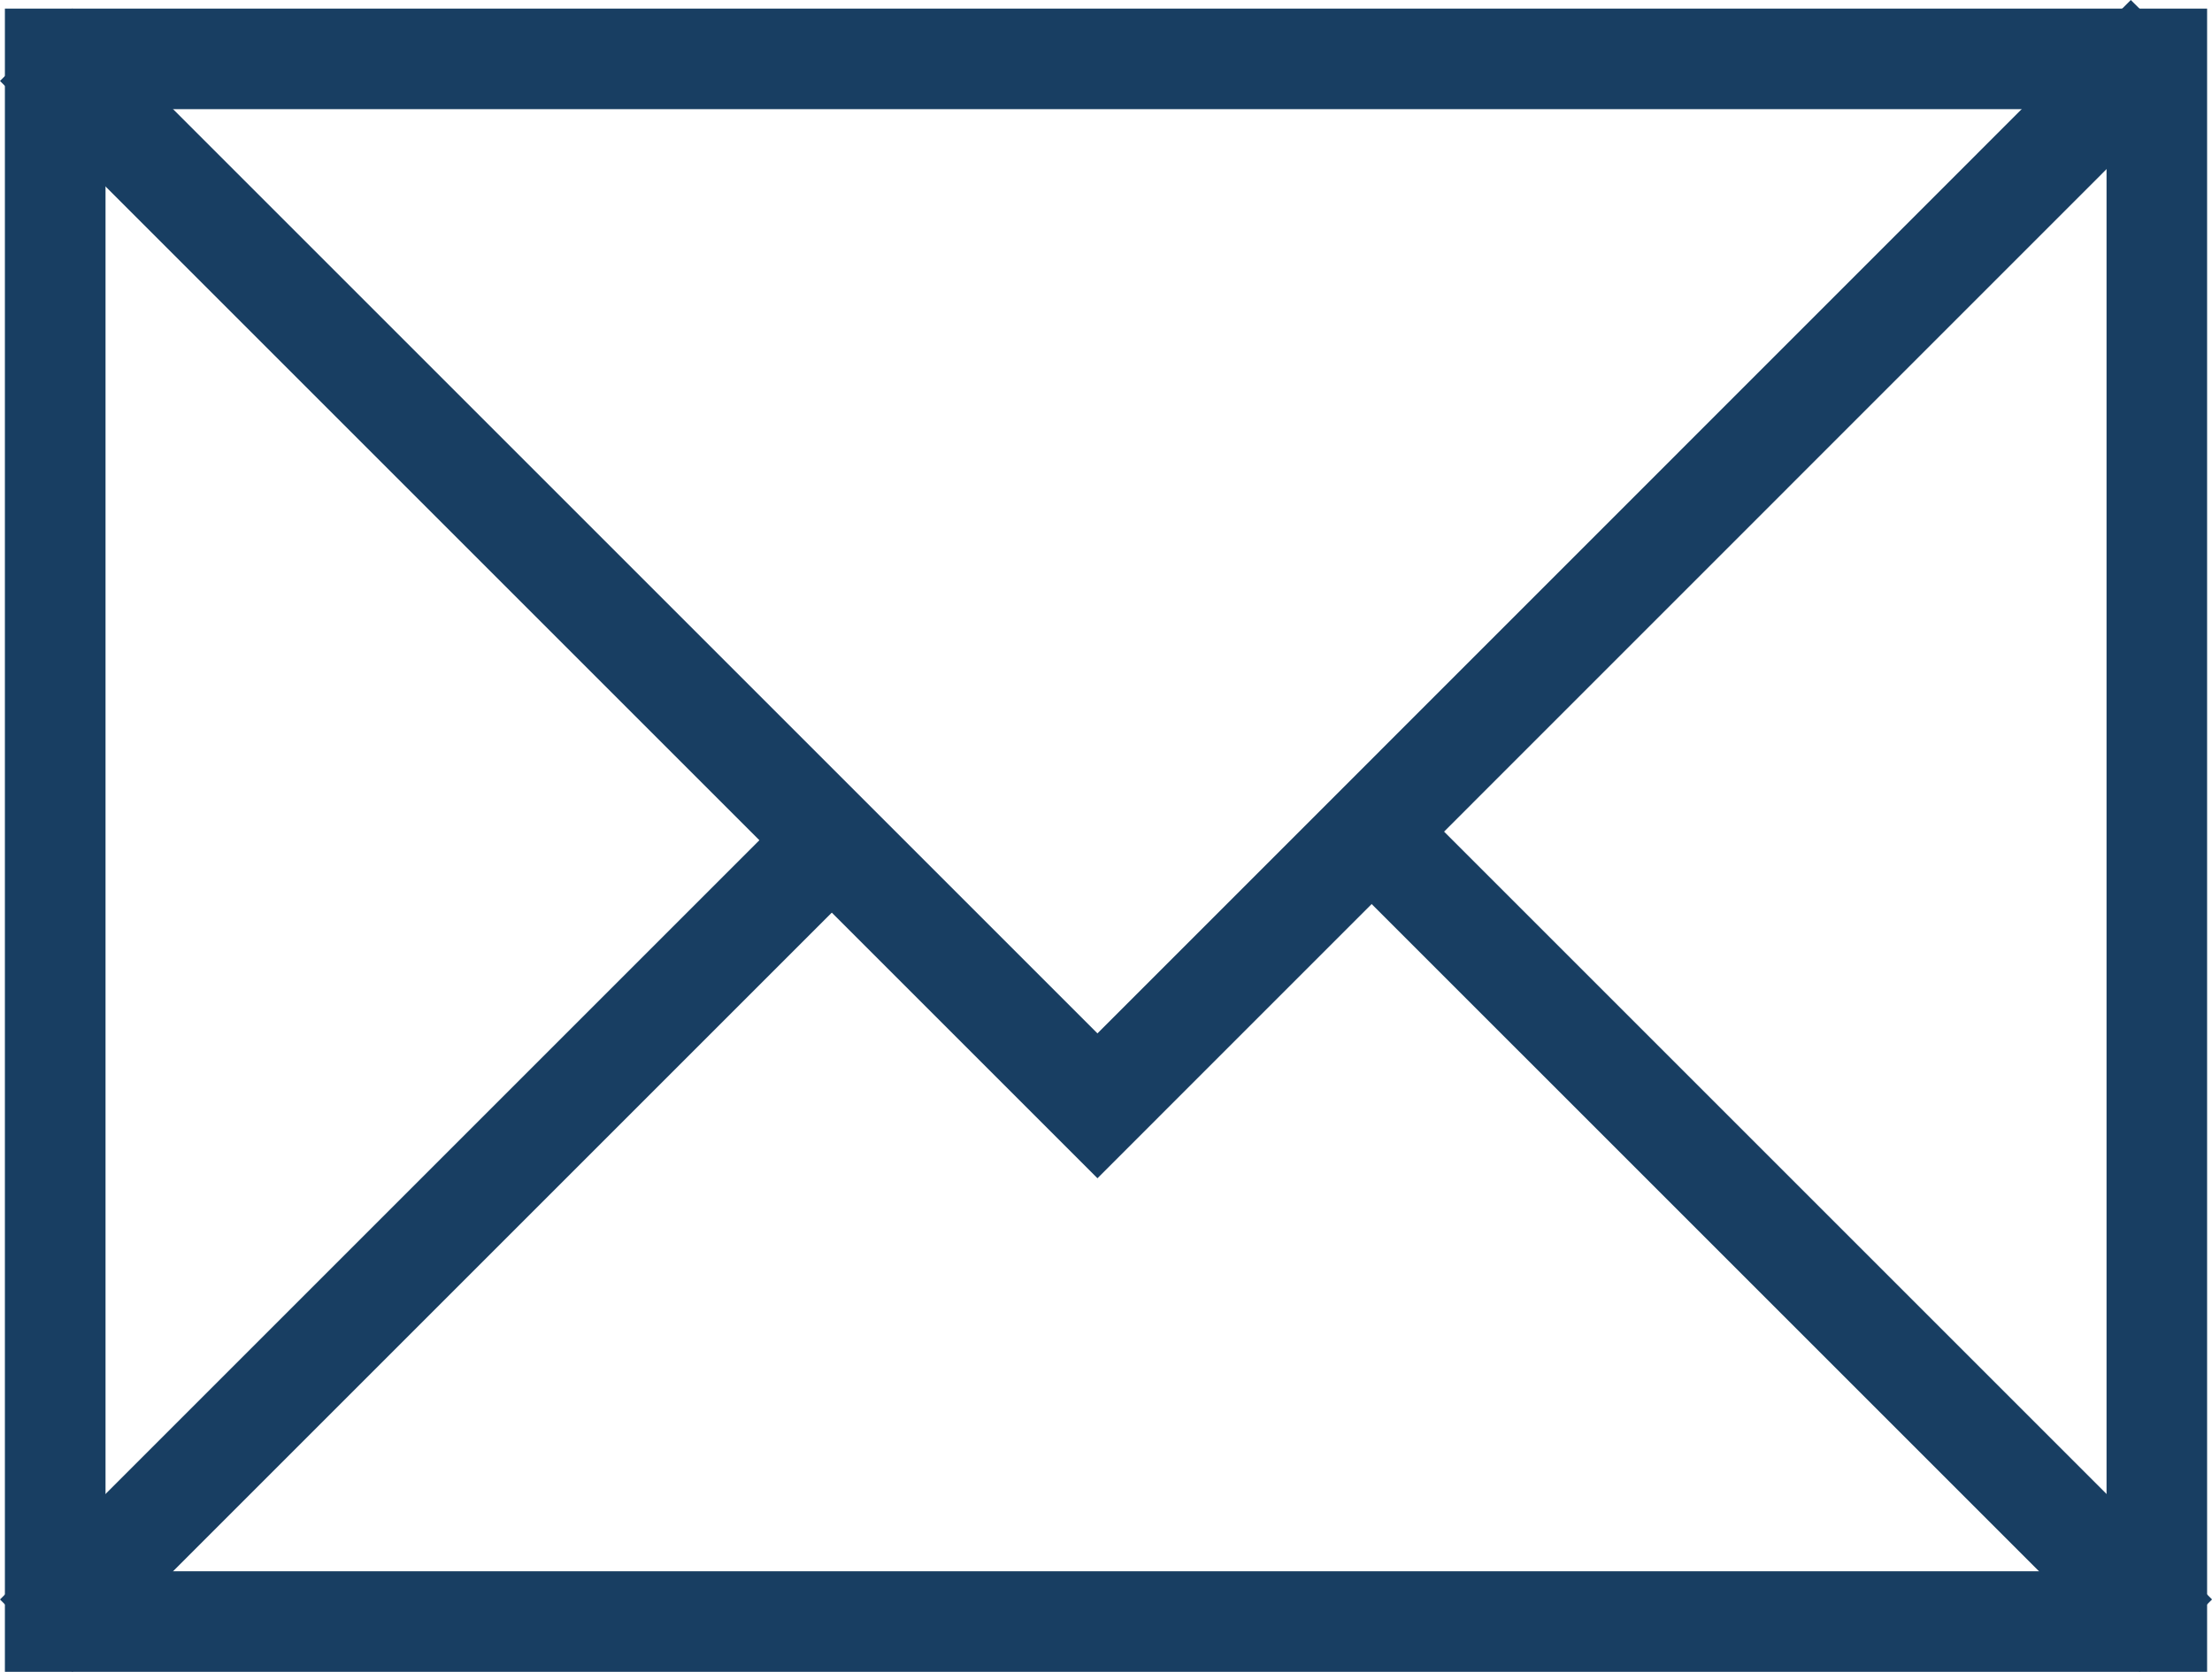
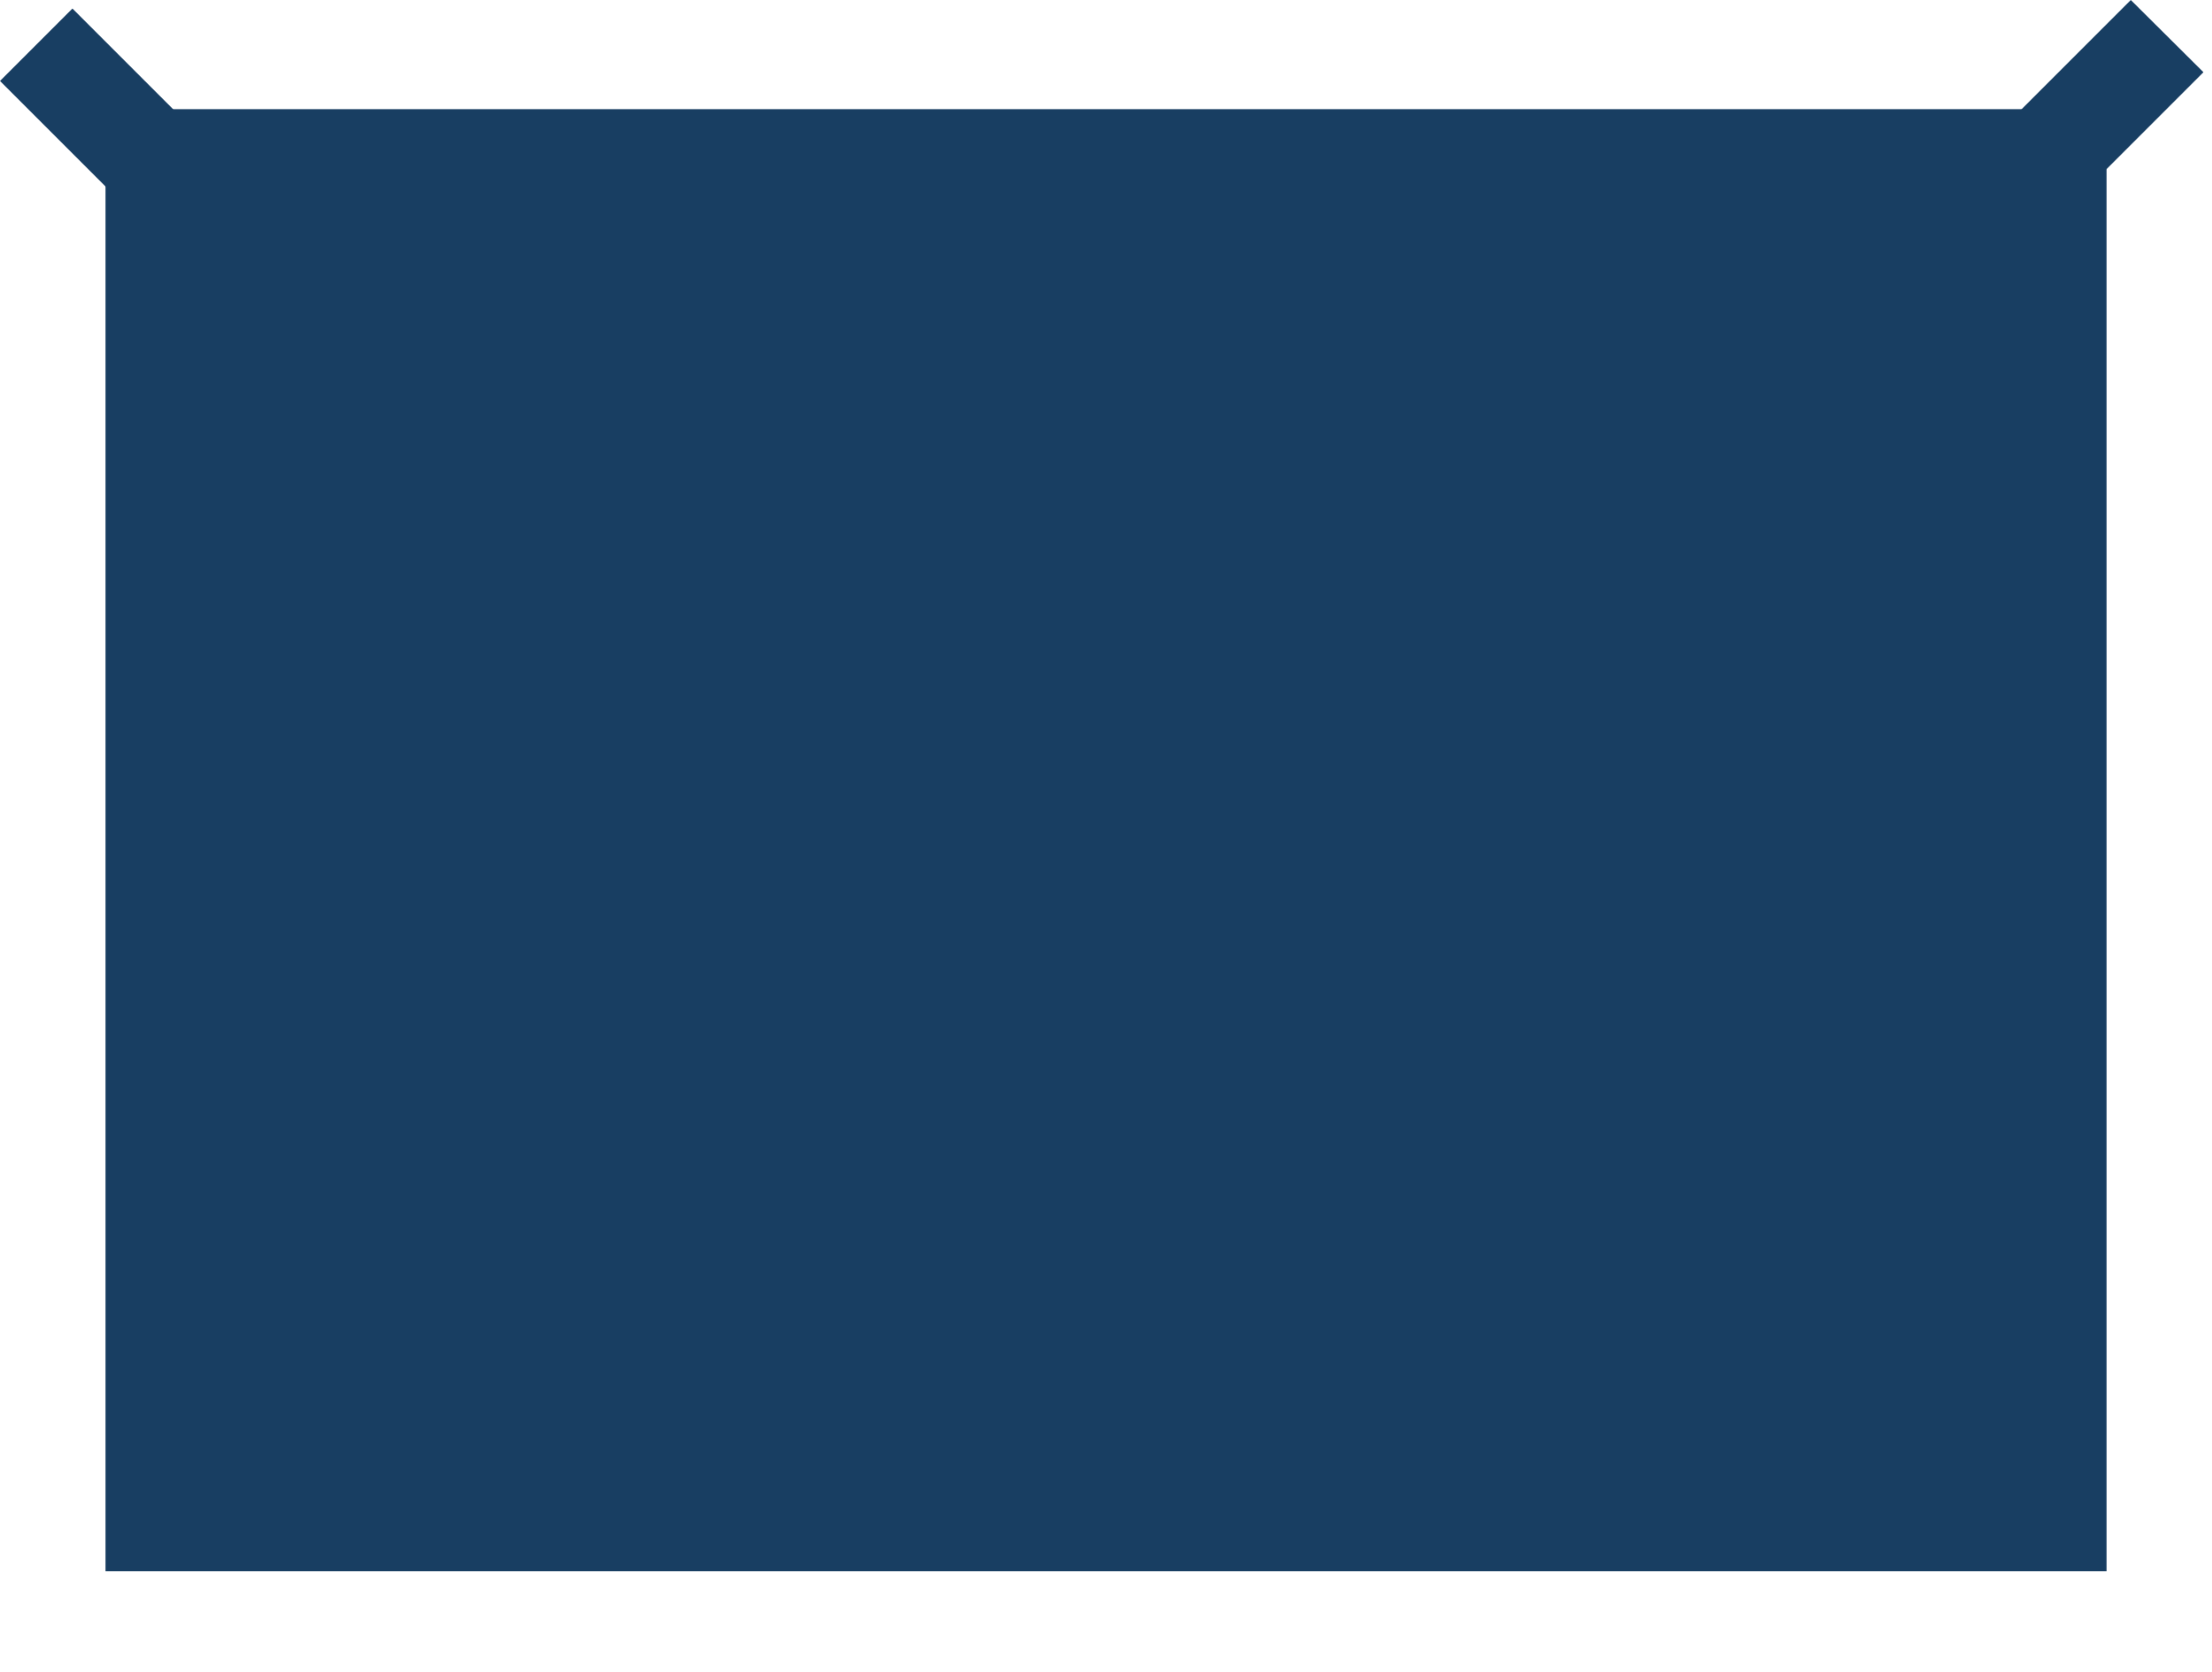
<svg xmlns="http://www.w3.org/2000/svg" id="Mail" width="32.092" height="24.26" viewBox="0 0 32.092 24.26">
-   <path id="Pfad_213" data-name="Pfad 213" d="M1.46,1.459H30.491V22.675H1.46ZM0,24.134H31.95V0H0Z" transform="translate(0.071 0.125)" fill="#183e62" />
+   <path id="Pfad_213" data-name="Pfad 213" d="M1.46,1.459H30.491V22.675H1.46ZM0,24.134H31.95H0Z" transform="translate(0.071 0.125)" fill="#183e62" />
  <path id="Pfad_214" data-name="Pfad 214" d="M16.508,15.247,1.637.376.586,1.427,16.508,17.349,32.554,1.3,31.5.252Z" transform="translate(-0.586 -0.252)" fill="#183e62" />
-   <rect id="Rechteck_164" data-name="Rechteck 164" width="1.486" height="16.499" transform="translate(19.375 12.593) rotate(-45.001)" fill="#183e62" />
-   <rect id="Rechteck_165" data-name="Rechteck 165" width="16.324" height="1.486" transform="translate(0 23.209) rotate(-45)" fill="#183e62" />
</svg>